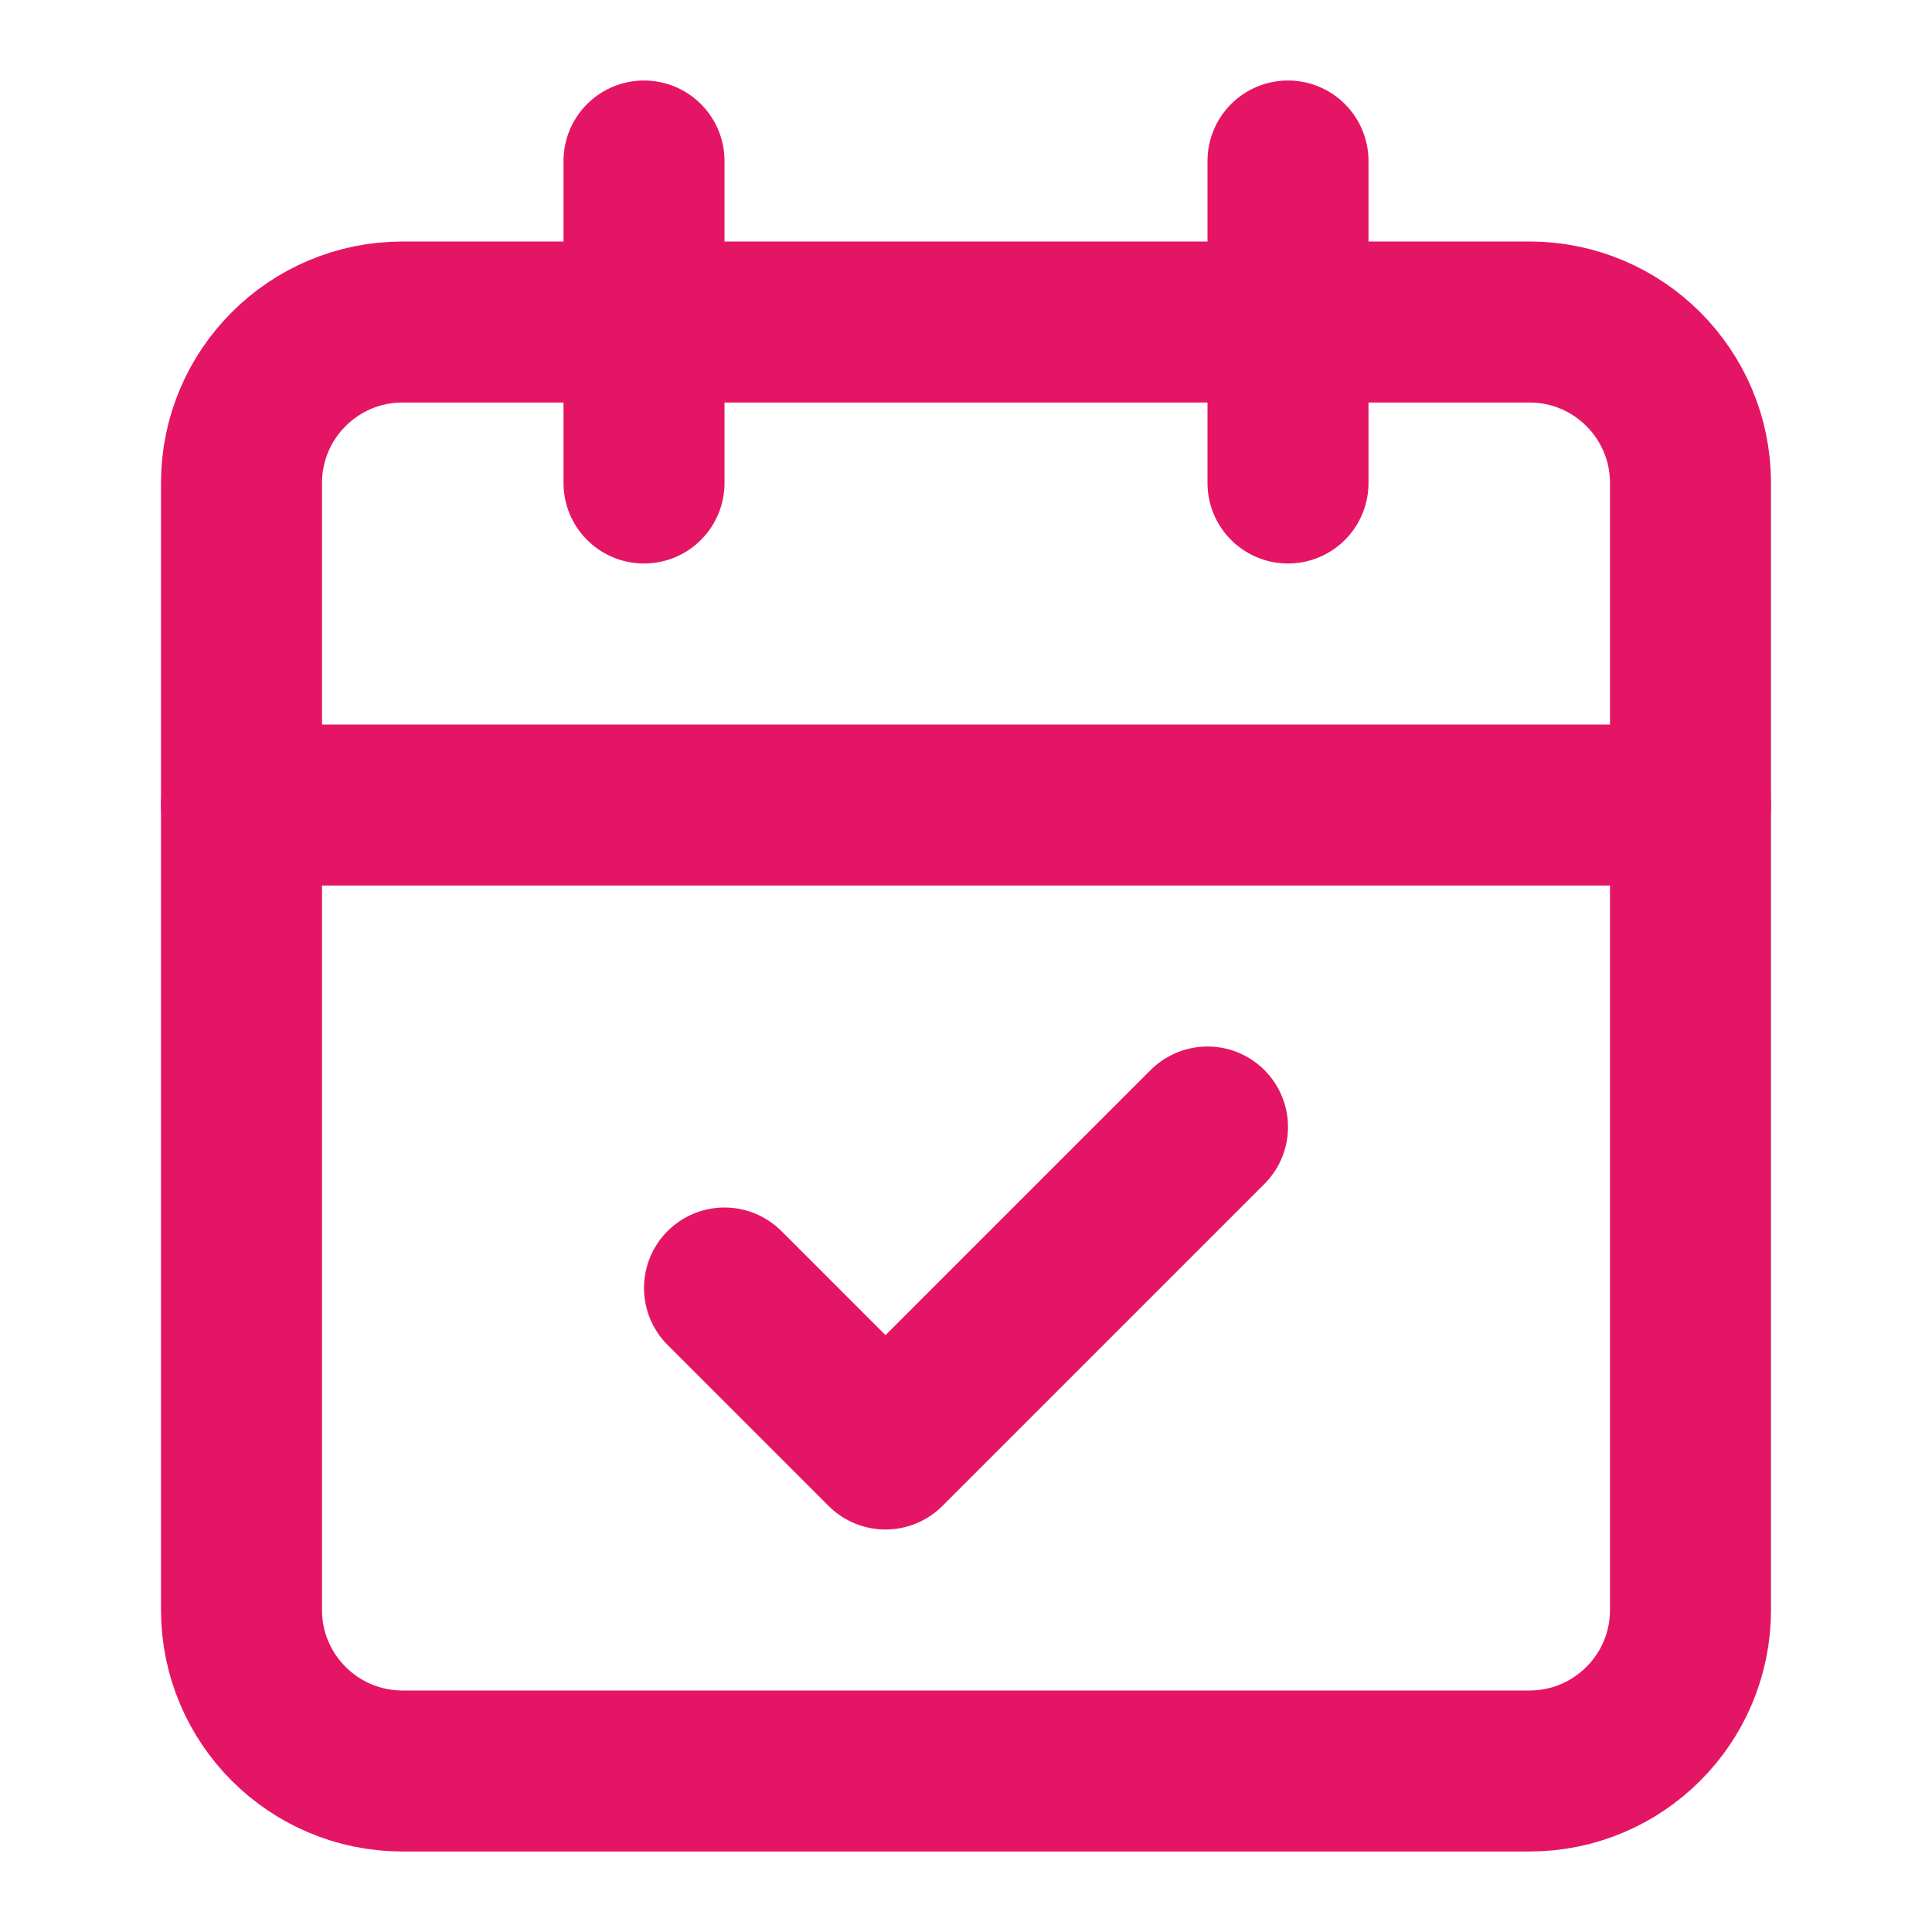
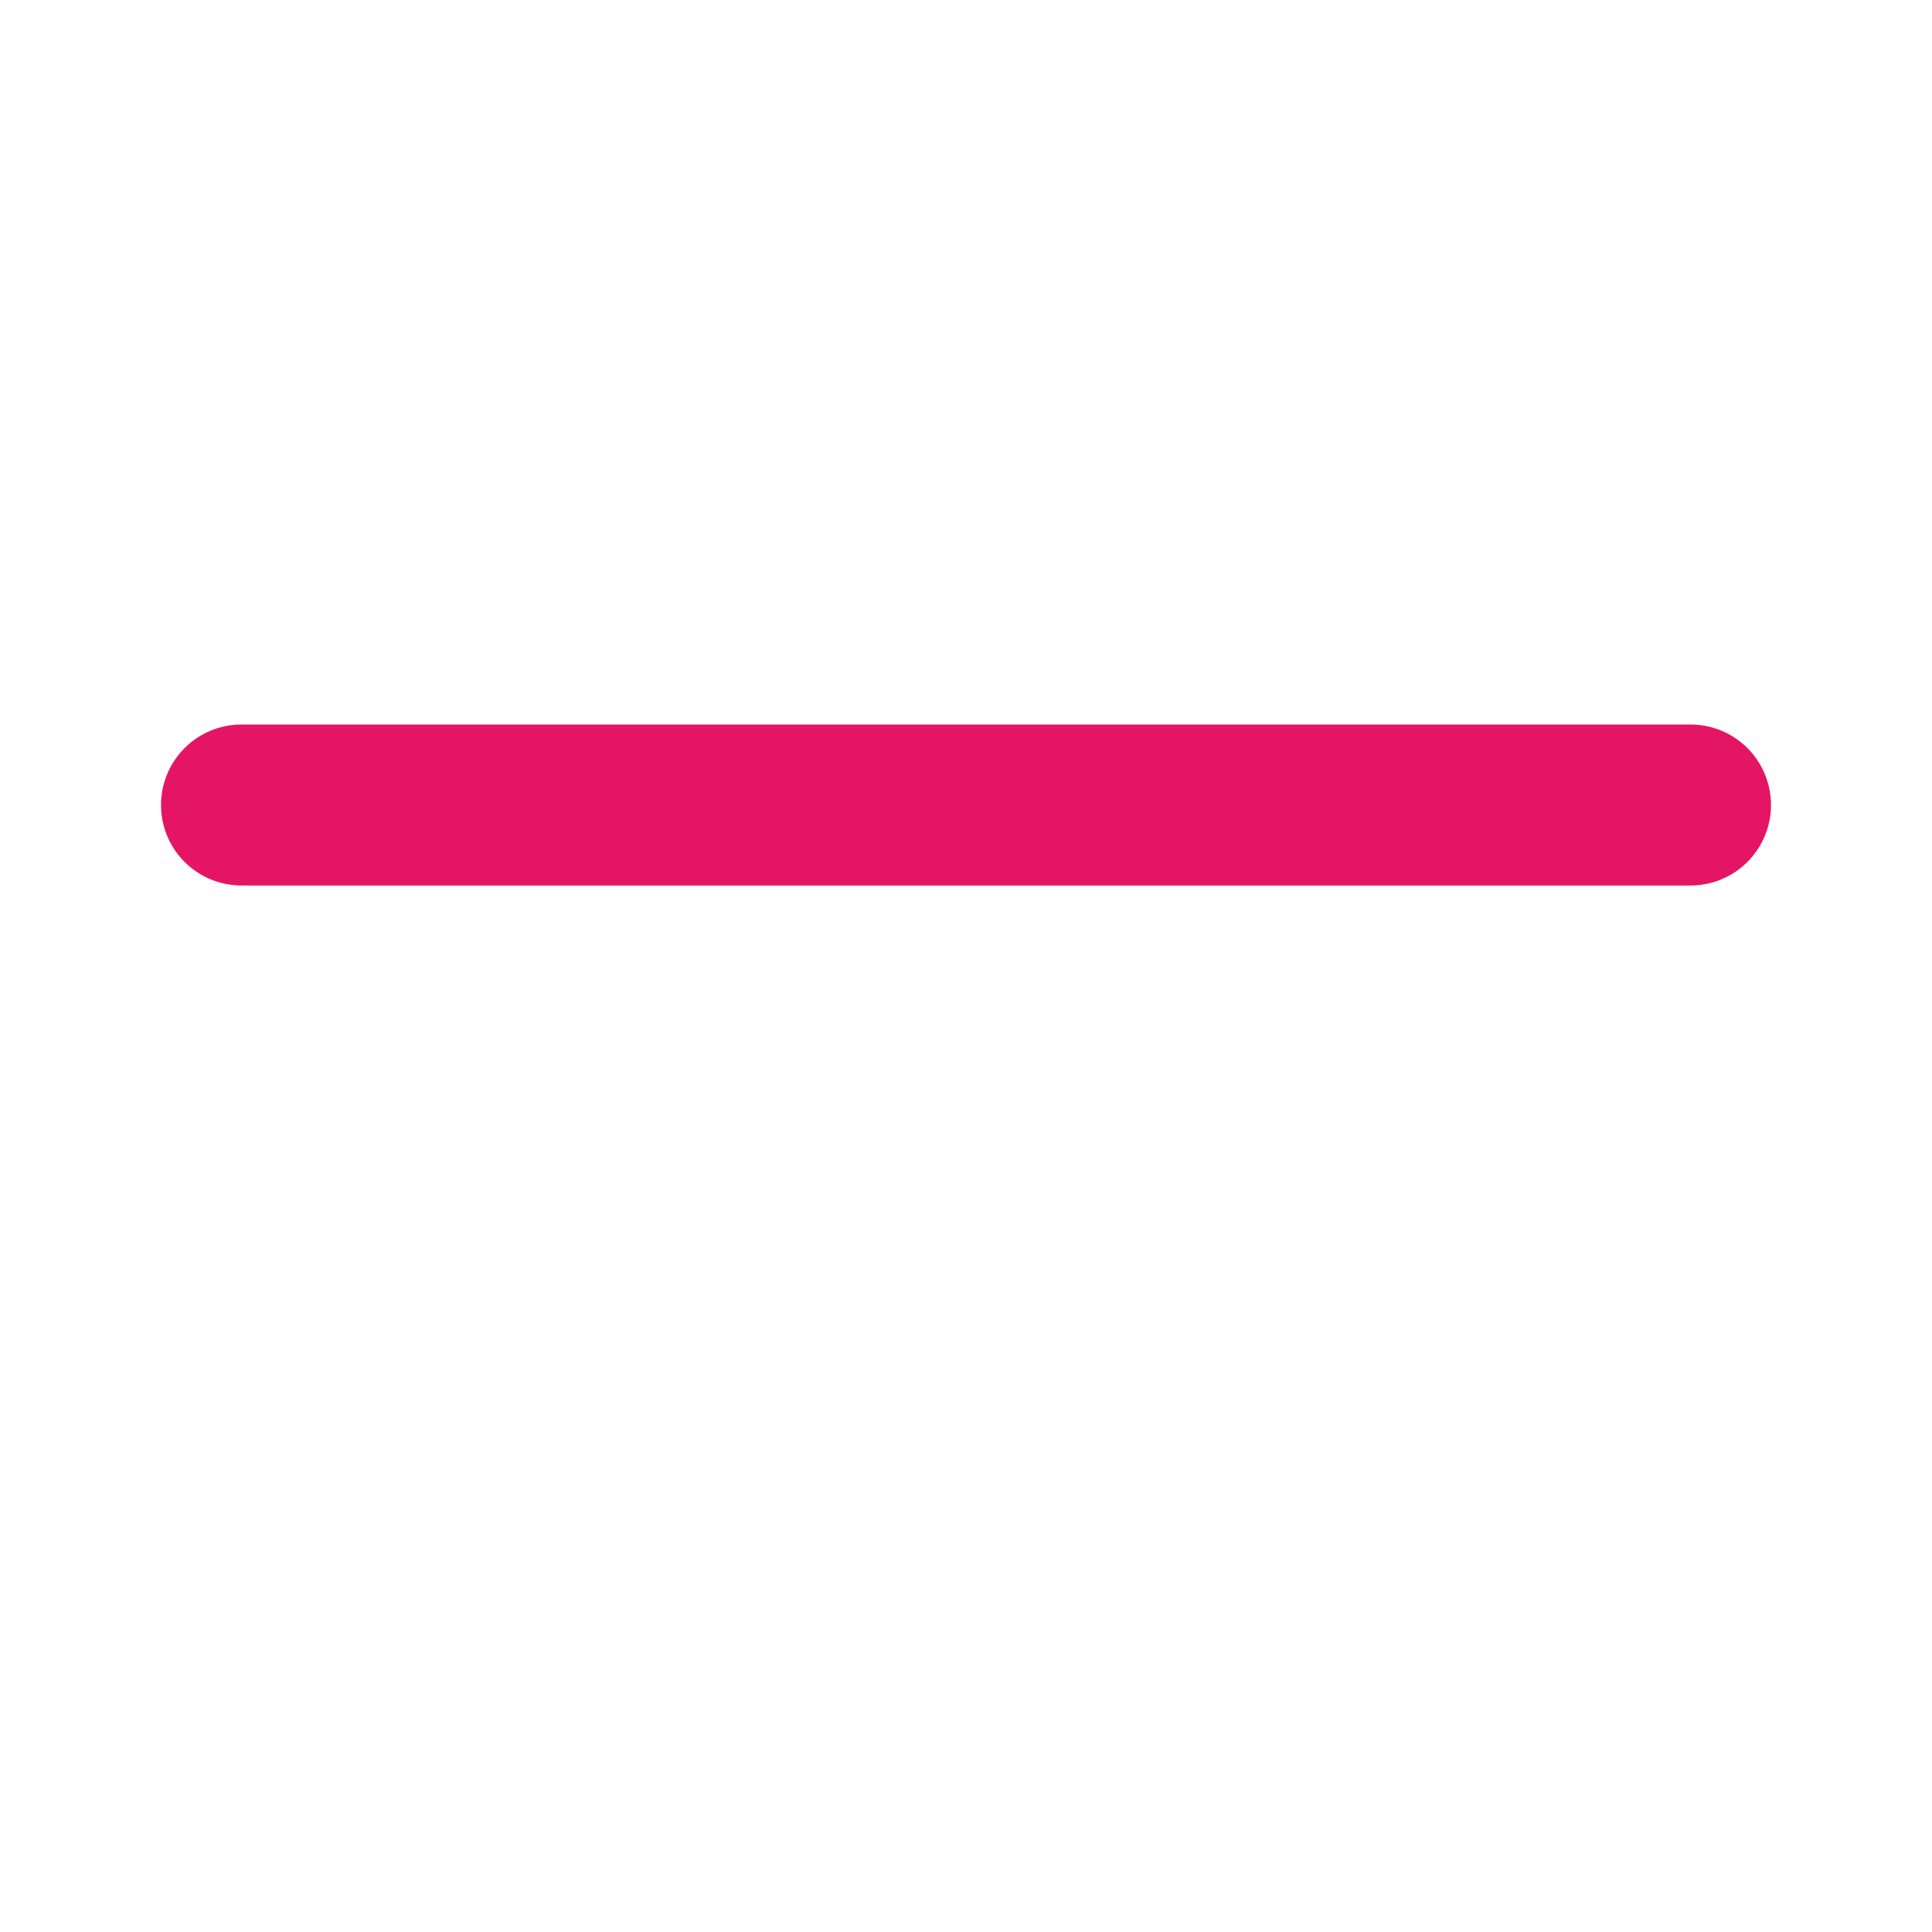
<svg xmlns="http://www.w3.org/2000/svg" width="18" height="18" viewBox="0 0 18 18" fill="none">
-   <path d="M14.25 3H3.75C2.922 3 2.25 3.672 2.25 4.5V15C2.25 15.828 2.922 16.5 3.75 16.5H14.25C15.078 16.5 15.75 15.828 15.75 15V4.5C15.75 3.672 15.078 3 14.25 3Z" stroke="#E51565" stroke-width="1.5" stroke-linecap="round" stroke-linejoin="round" />
-   <path d="M12 1.5V4.5" stroke="#E51565" stroke-width="1.5" stroke-linecap="round" stroke-linejoin="round" />
-   <path d="M6 1.5V4.5" stroke="#E51565" stroke-width="1.5" stroke-linecap="round" stroke-linejoin="round" />
  <path d="M2.25 7.5H15.75" stroke="#E51565" stroke-width="1.5" stroke-linecap="round" stroke-linejoin="round" />
-   <path d="M6.75 12L8.25 13.5L11.25 10.5" stroke="#E51565" stroke-width="1.5" stroke-linecap="round" stroke-linejoin="round" />
</svg>